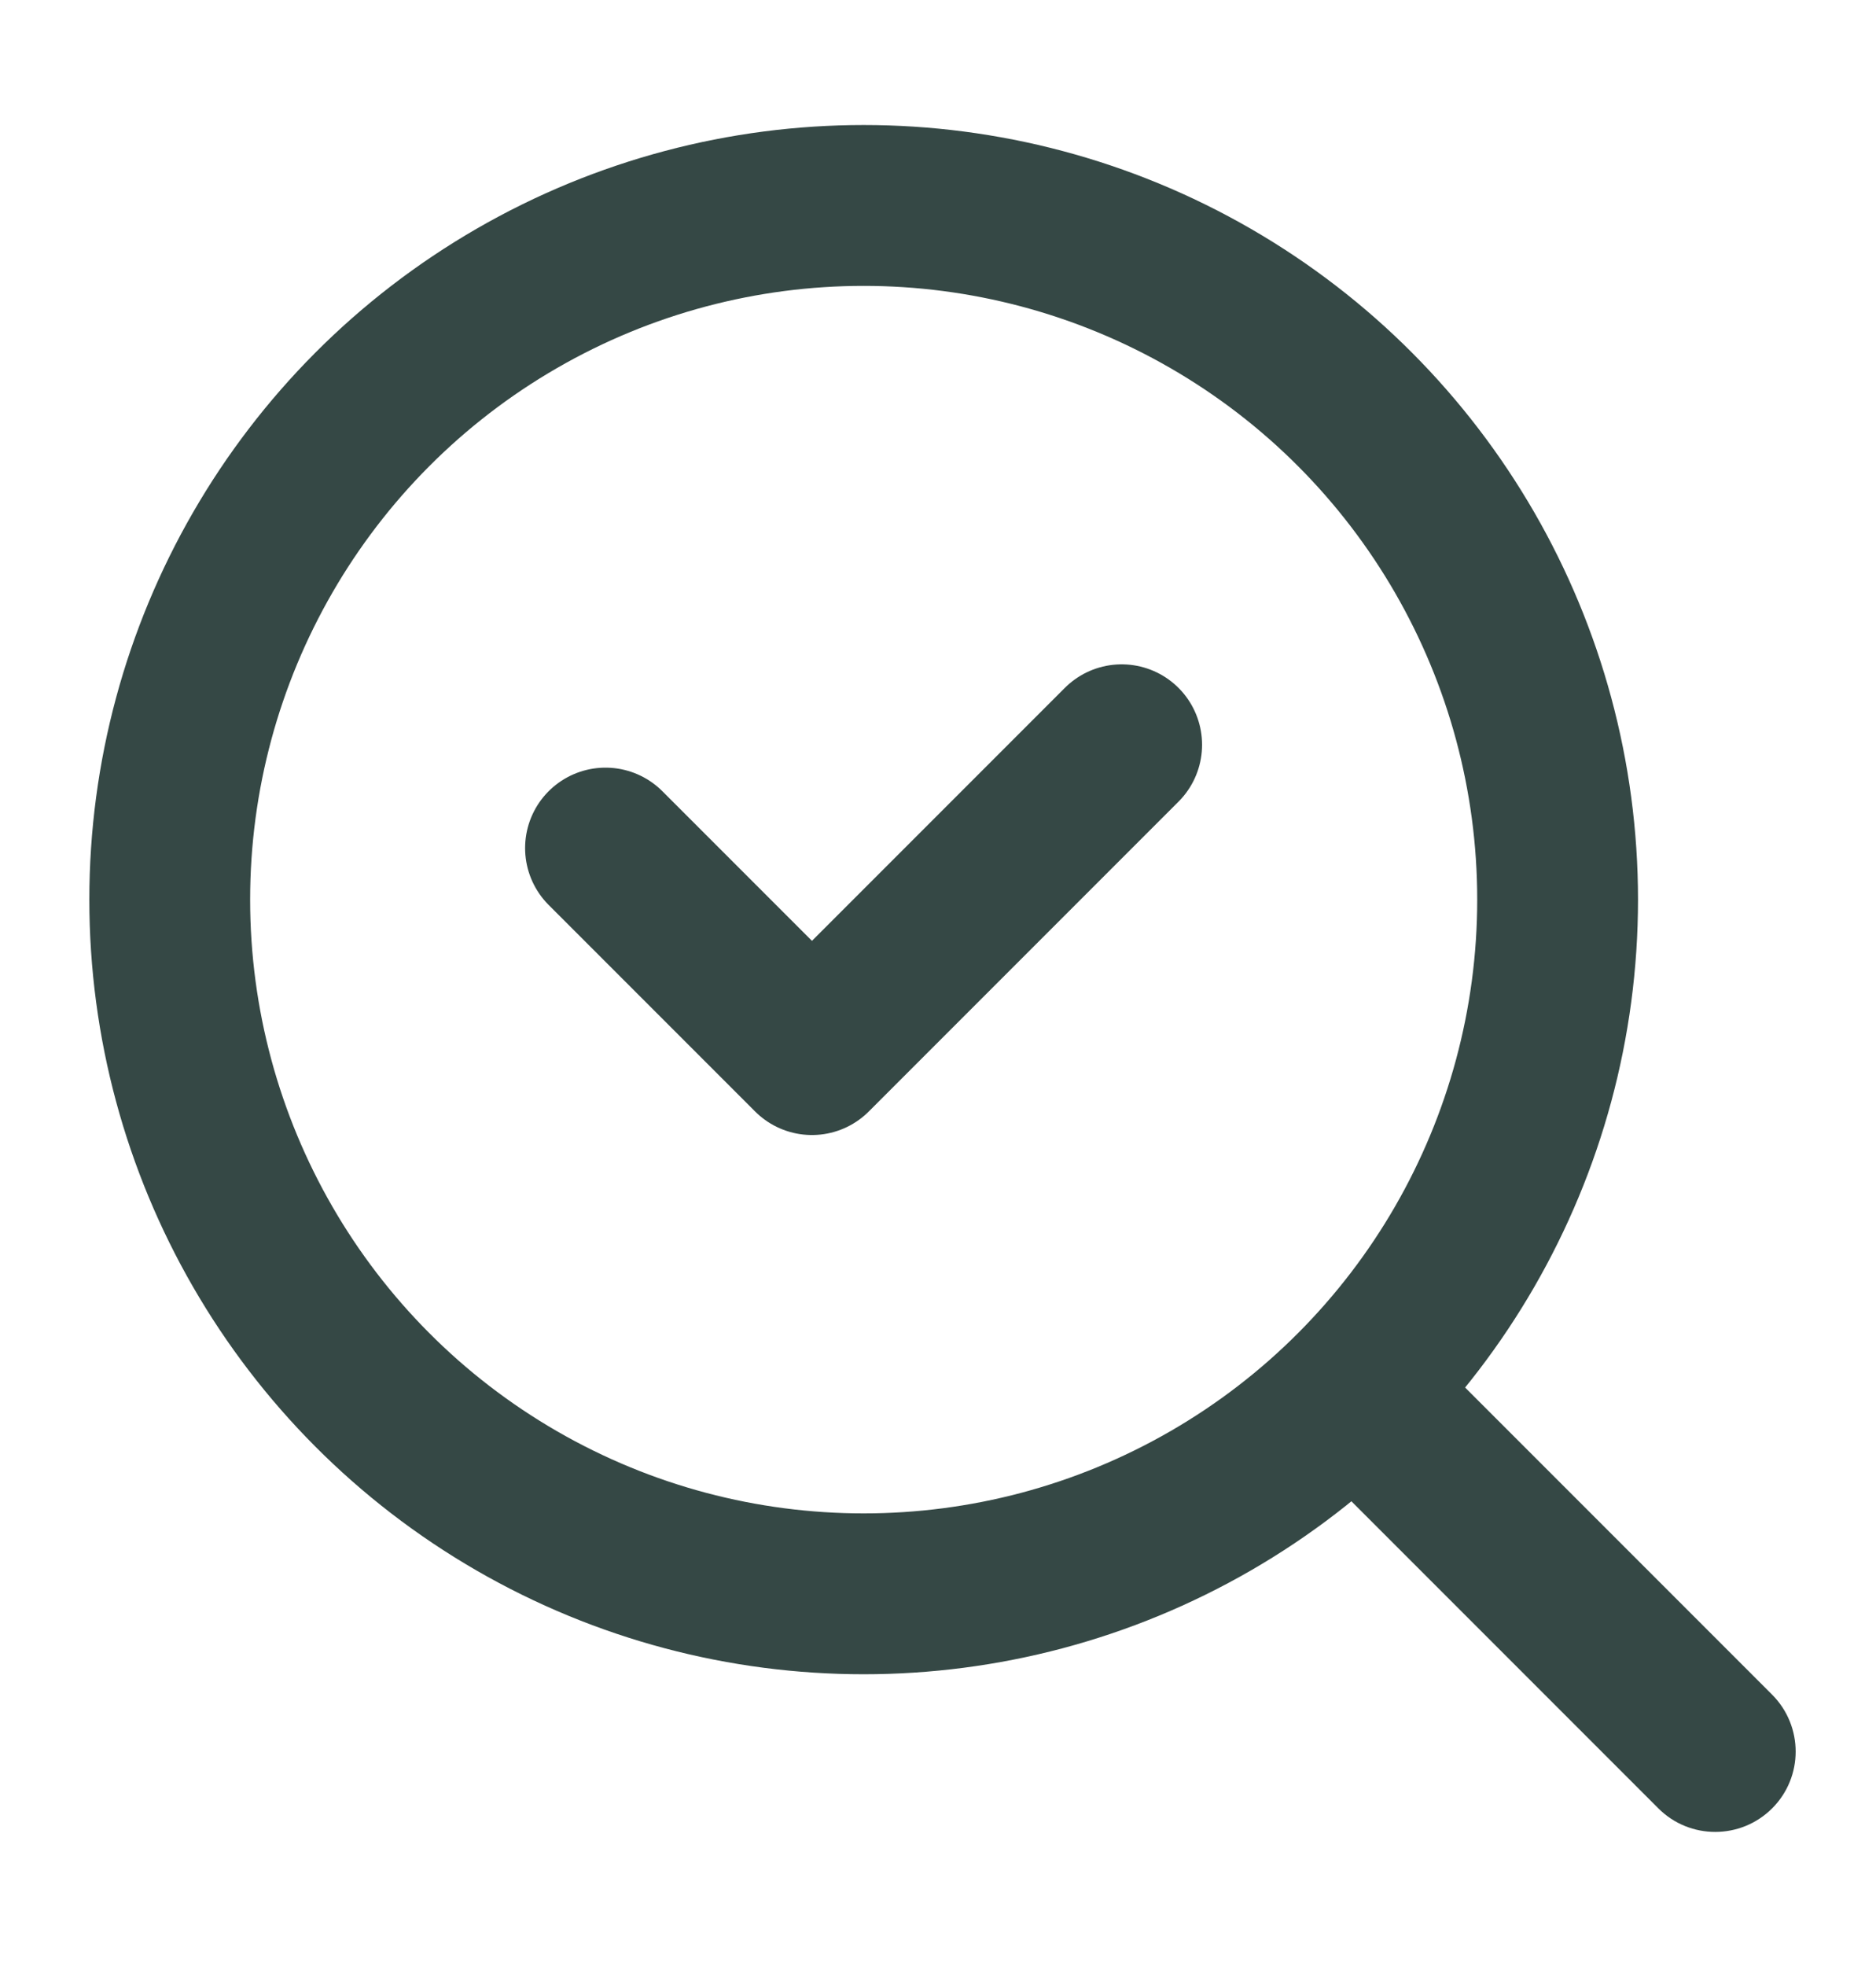
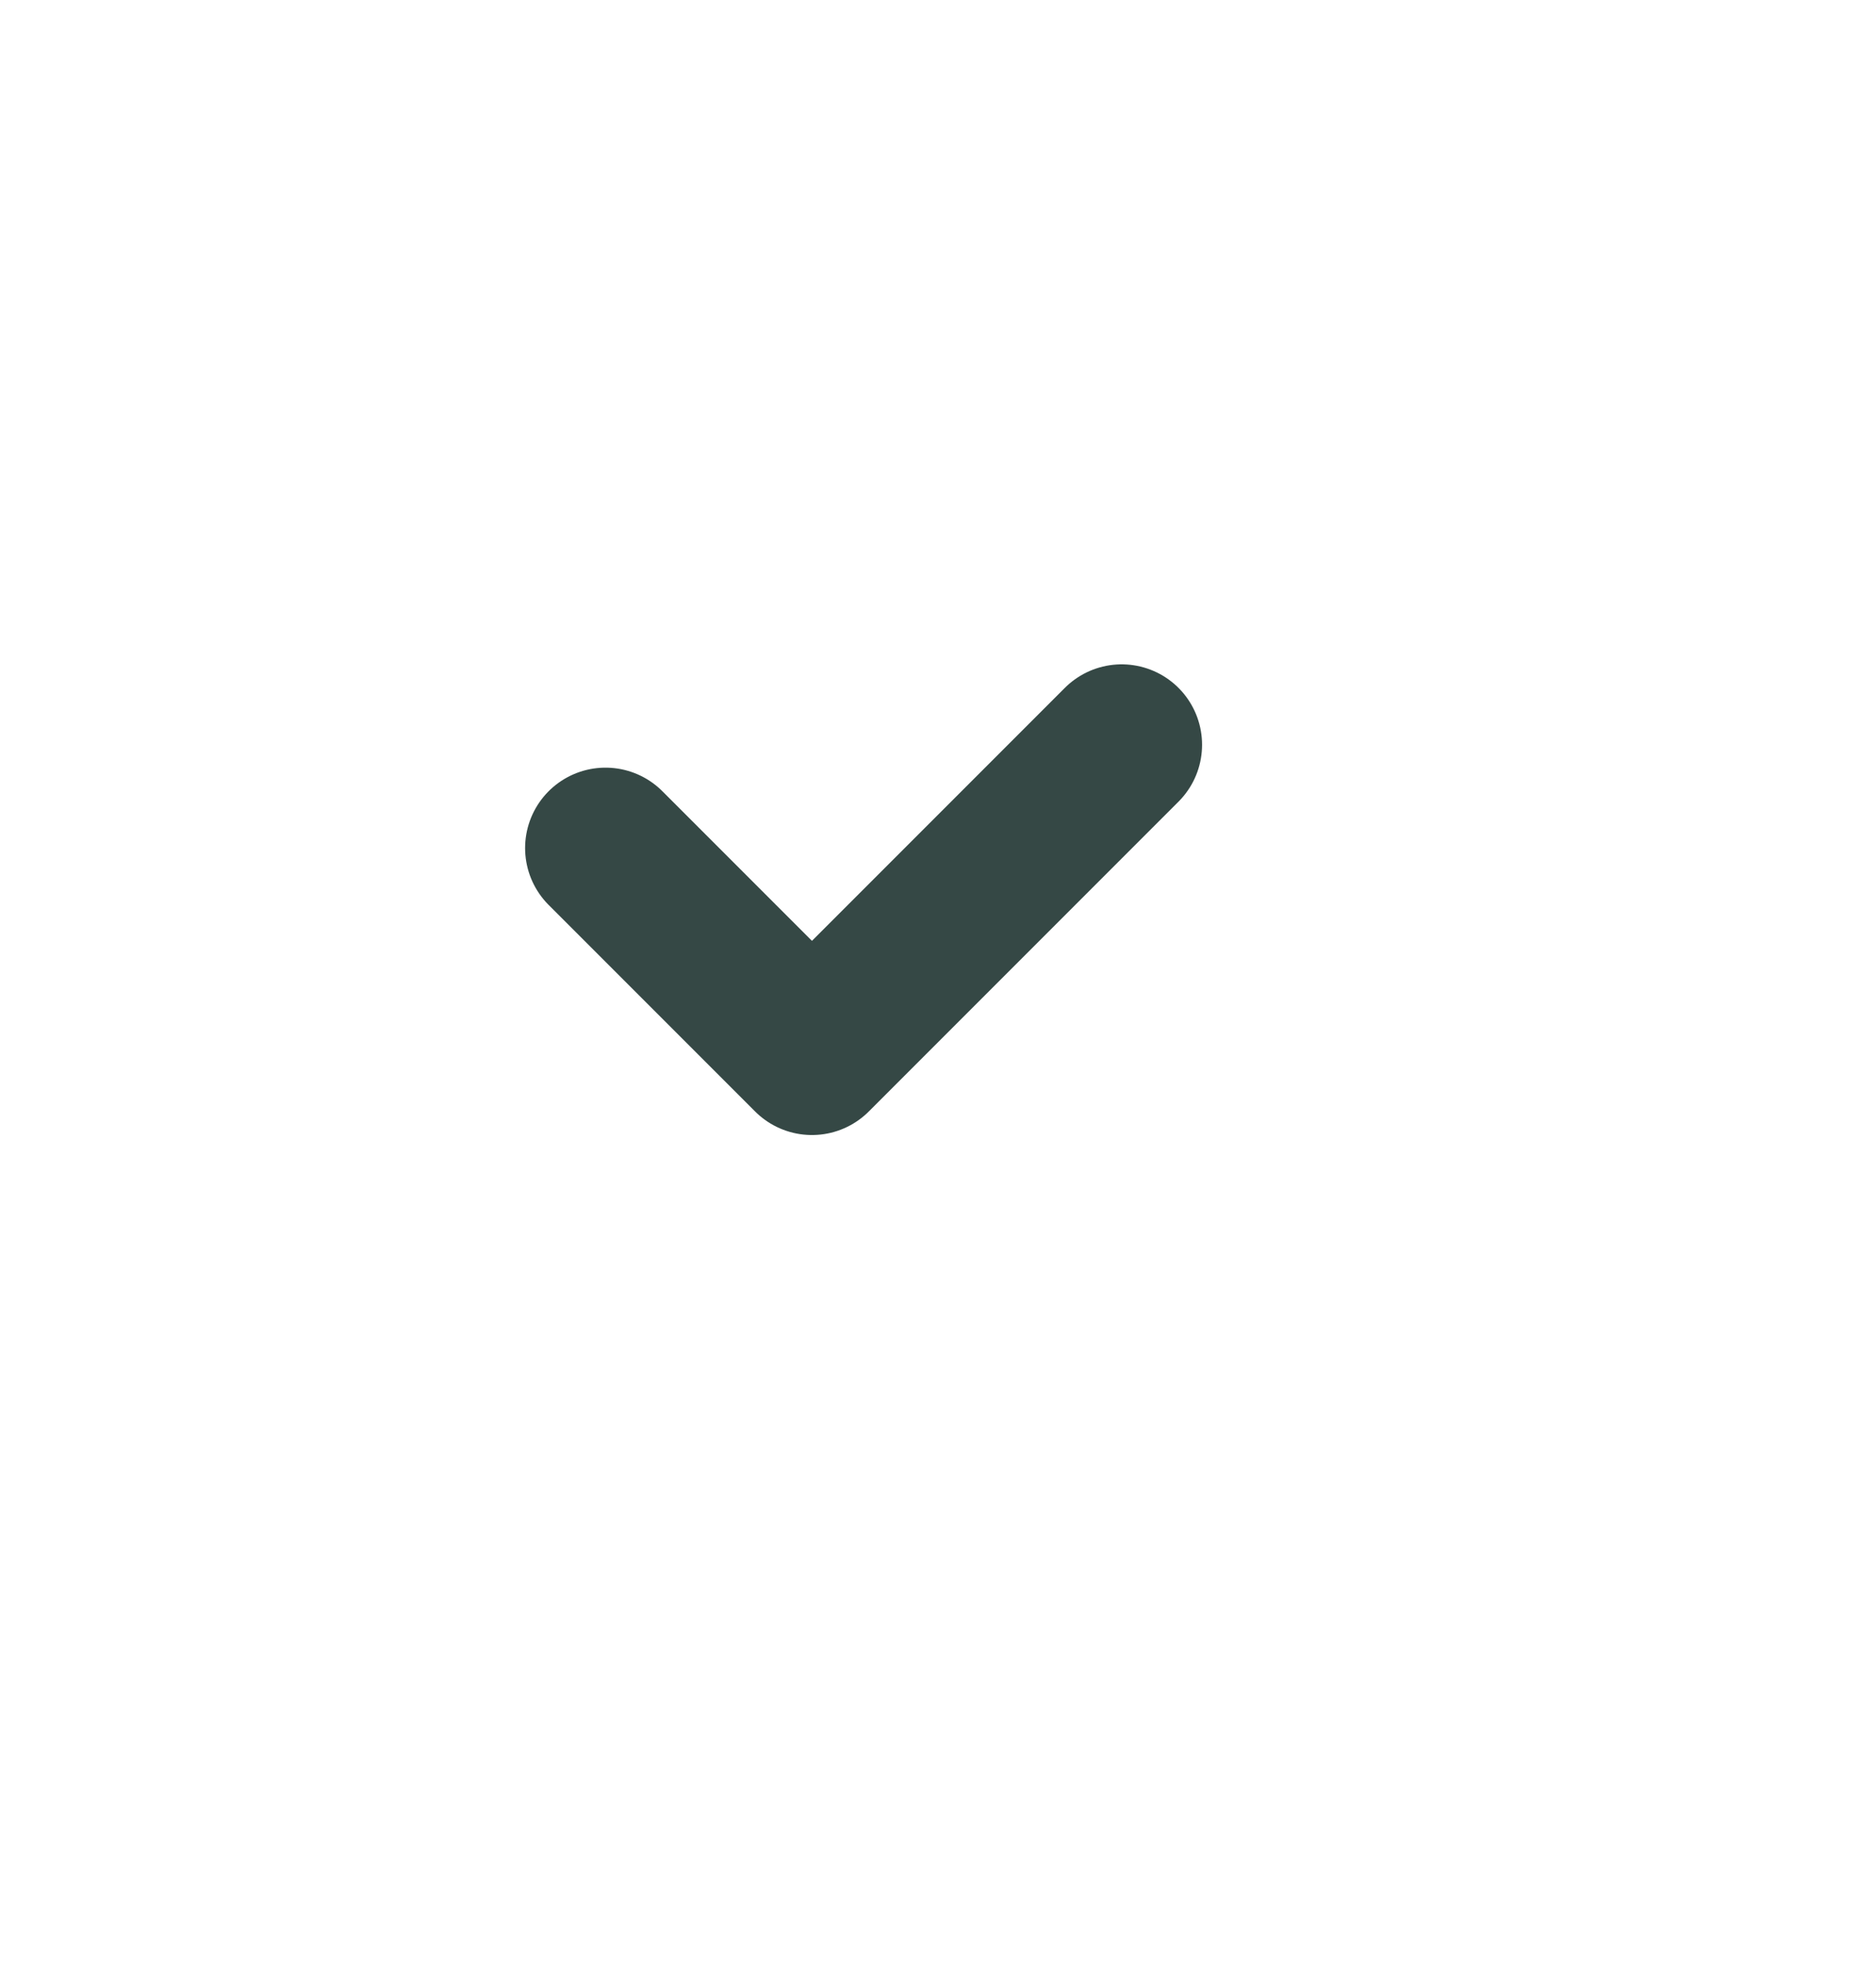
<svg xmlns="http://www.w3.org/2000/svg" fill="none" height="22" viewBox="0 0 21 22" width="21">
-   <circle cx="9.668" cy="10.067" r="7.768" stroke="#354845" stroke-width="1.8" />
-   <path d="m18.564 20.236c.351.351.921.351 1.273 0s.351-.921 0-1.273zm-4.331-4.331 4.331 4.331 1.273-1.273-4.331-4.331z" fill="#354845" />
  <path d="m6.778 9.49 2.311 2.311 3.467-3.467" stroke="#354845" stroke-linecap="round" stroke-linejoin="round" stroke-width="1.8" />
</svg>